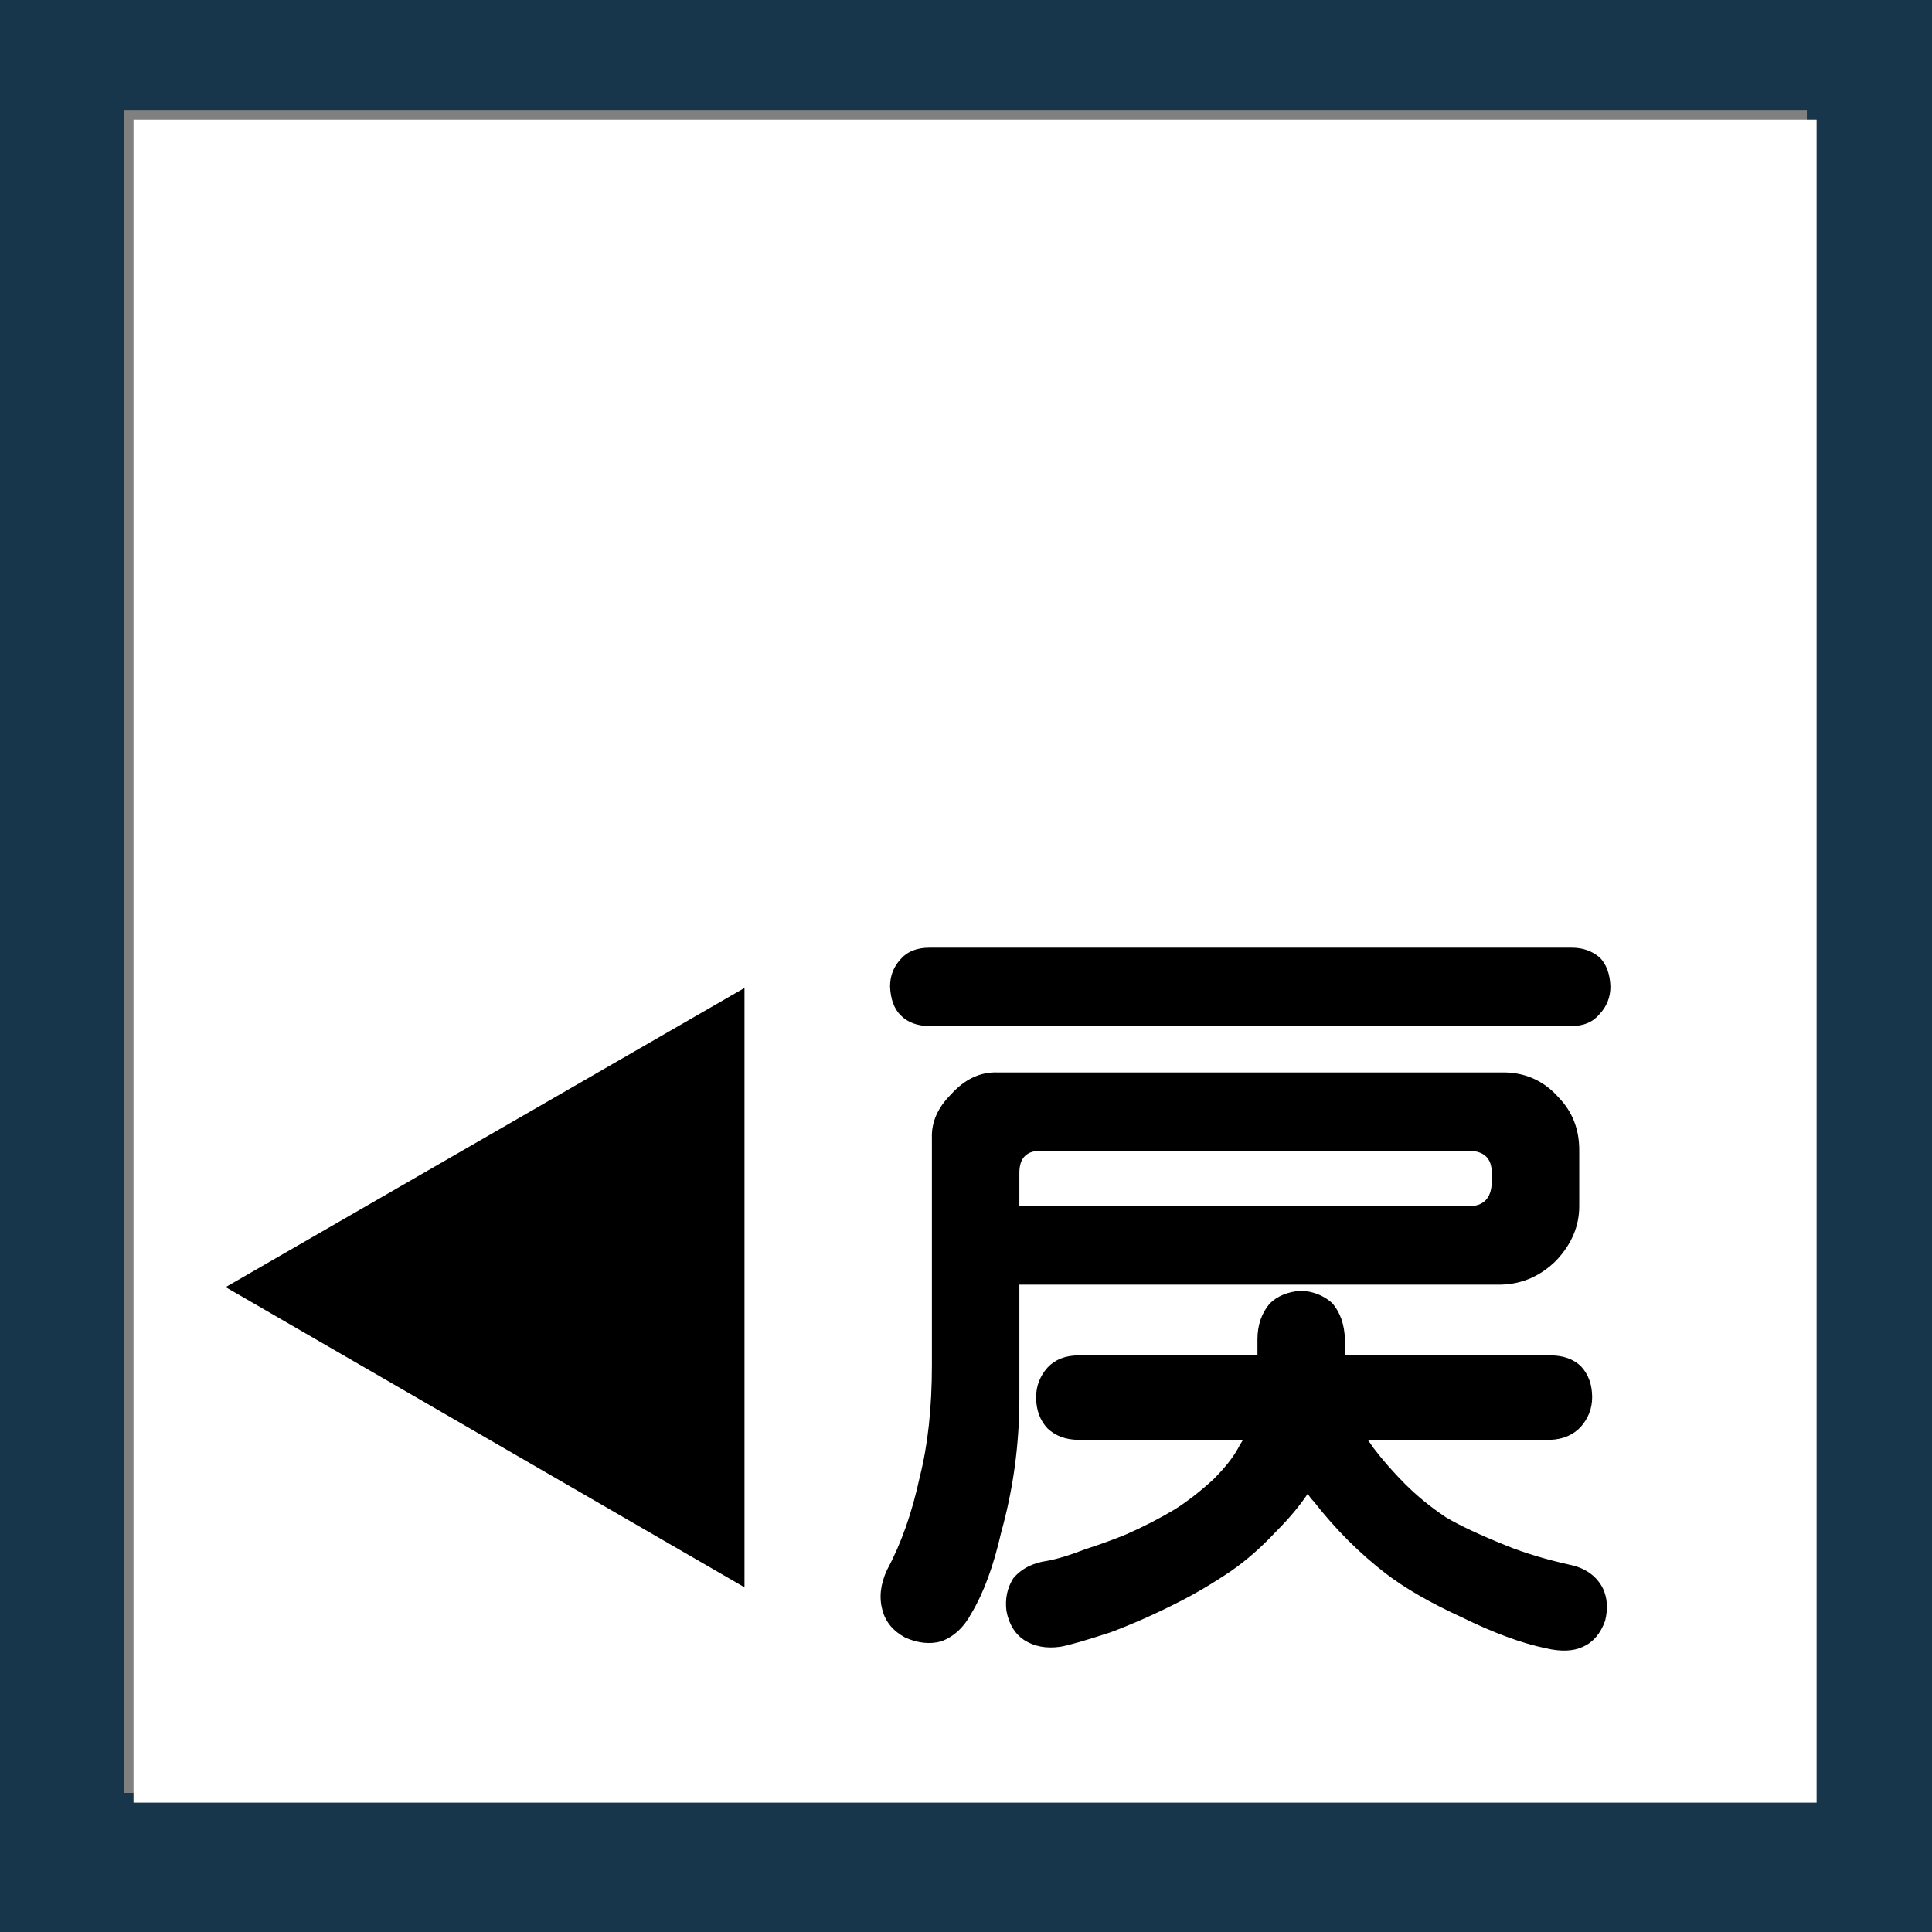
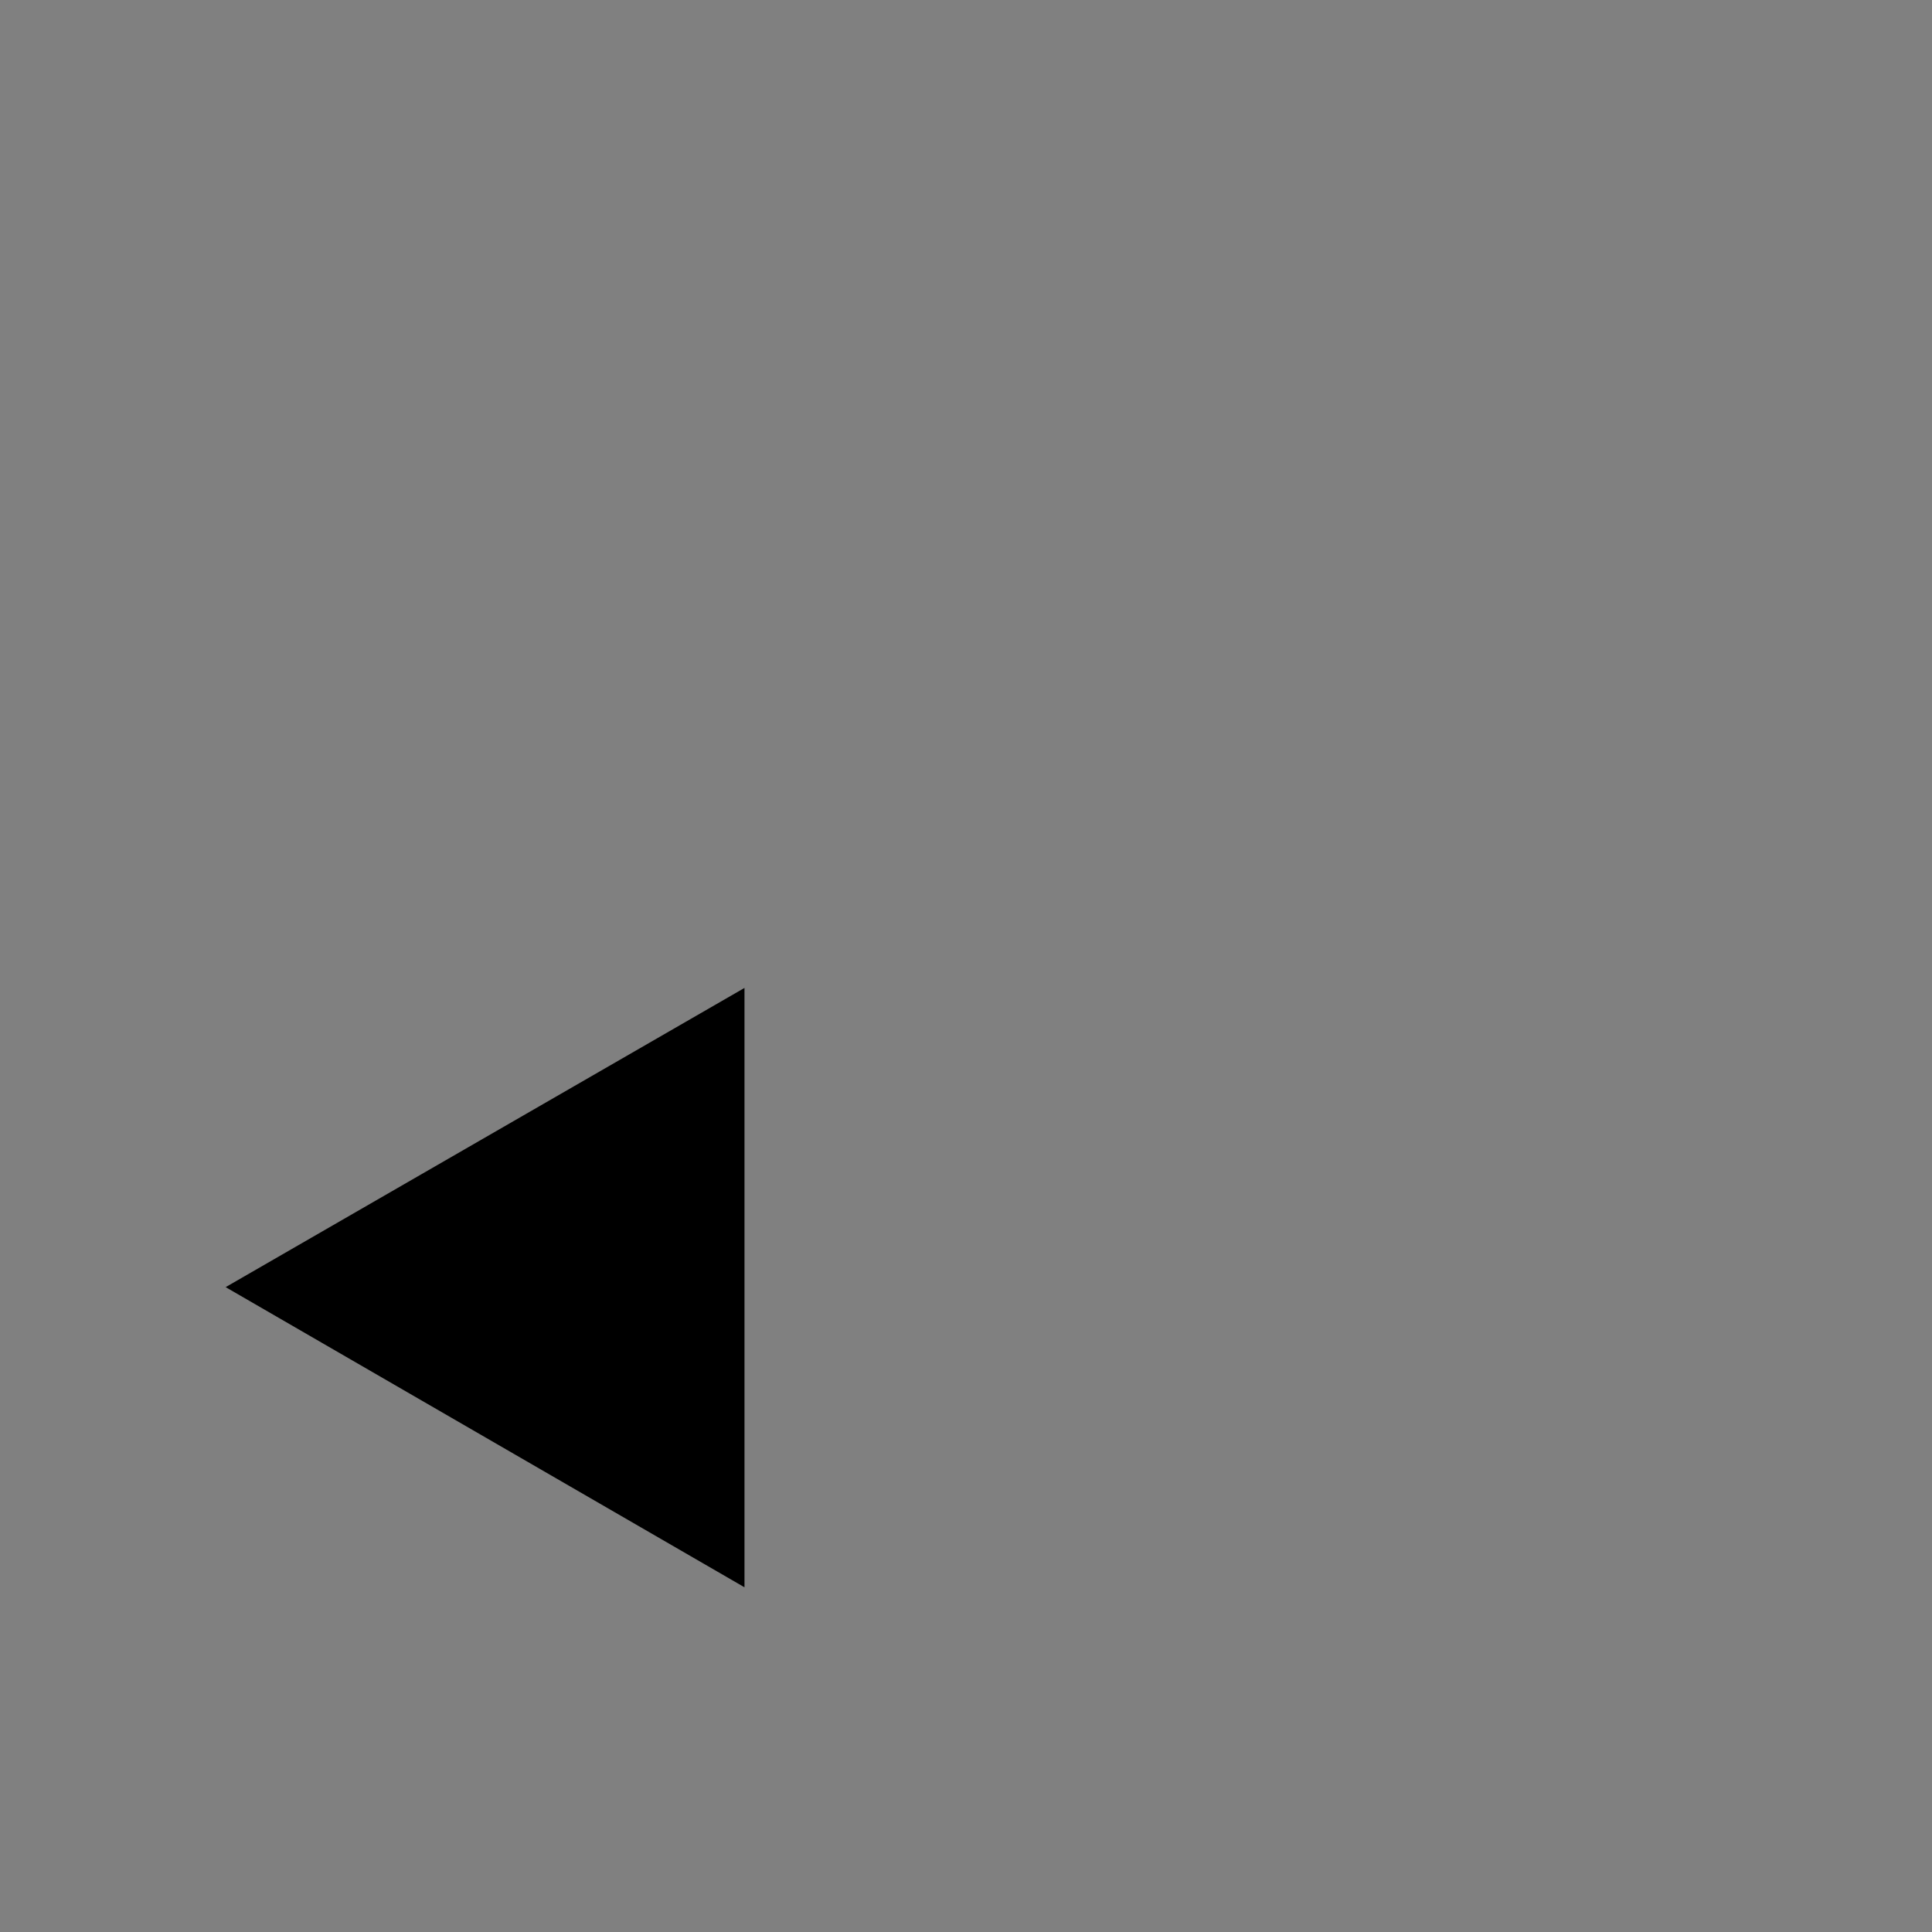
<svg xmlns="http://www.w3.org/2000/svg" xmlns:ns1="http://www.inkscape.org/namespaces/inkscape" xmlns:ns2="http://sodipodi.sourceforge.net/DTD/sodipodi-0.dtd" width="210mm" height="210mm" viewBox="0 0 210 210" version="1.1" id="svg872" ns1:version="0.92.3 (2405546, 2018-03-11)" ns2:docname="pagereturn.svg">
  <rect x="0" y="0" width="210" height="210" fill="#808080" stroke="none" />
  <defs id="defs866" />
  <ns2:namedview id="base" pagecolor="#ffffff" bordercolor="#666666" borderopacity="1.0" ns1:pageopacity="0.0" ns1:pageshadow="2" ns1:zoom="0.35" ns1:cx="-77.142857" ns1:cy="560" ns1:document-units="mm" ns1:current-layer="layer5" showgrid="false" ns1:window-width="1680" ns1:window-height="997" ns1:window-x="-8" ns1:window-y="-8" ns1:window-maximized="1" />
  <g ns1:label="レイヤー 1" ns1:groupmode="layer" id="layer1" transform="translate(0,-87)" />
  <g ns1:groupmode="layer" id="layer2" ns1:label="レイヤー 2" style="display:none" ns2:insensitive="true" />
  <g ns1:groupmode="layer" id="layer3" ns1:label="レイヤー 3" style="display:inline" ns2:insensitive="true">
-     <path style="opacity:1;fill:#17364c;fill-opacity:1;stroke:none;stroke-width:0.38;stroke-linecap:round;stroke-linejoin:round;stroke-miterlimit:4;stroke-dasharray:none;stroke-opacity:0;paint-order:stroke fill markers" d="M -3.175,-1.667 V 214.536 H 216.051 V -1.667 Z M 13.456,11.94 H 196.396 V 194.881 H 13.456 Z" id="rect1420" ns1:connector-curvature="0" />
-   </g>
+     </g>
  <g ns1:groupmode="layer" id="layer4" ns1:label="レイヤー 4" style="display:inline" ns2:insensitive="true">
-     <path style="display:inline;opacity:1;fill:#ffffff;fill-opacity:1;stroke:#ffffff;stroke-width:0;stroke-linecap:round;stroke-linejoin:round;stroke-miterlimit:4;stroke-dasharray:none;stroke-opacity:1;paint-order:stroke fill markers" d="M 14.514,12.999 V 195.939 H 197.455 V 12.999 Z" id="path1437" ns1:connector-curvature="0" />
-   </g>
+     </g>
  <g ns1:groupmode="layer" id="layer5" ns1:label="レイヤー 5" ns2:insensitive="true">
    <g aria-label="▲" style="font-style:normal;font-variant:normal;font-weight:normal;font-stretch:normal;font-size:50.8px;line-height:1.25;font-family:TT-JTCウインZ10P;-inkscape-font-specification:TT-JTCウインZ10P;letter-spacing:0px;word-spacing:0px;display:inline;fill:#000000;fill-opacity:1;stroke:none;stroke-width:0.265;enable-background:new" id="text848" transform="rotate(-90,55.075,143.644)">
      <path d="M 91.335,169.492 H 26.188 l 32.625,-56.396 z" style="font-size:70.556px;stroke-width:0.265" id="path850" ns1:connector-curvature="0" />
    </g>
    <g transform="translate(75.064,-35.3)" aria-label="戻" style="font-style:normal;font-variant:normal;font-weight:normal;font-stretch:normal;font-size:50.8px;line-height:1.25;font-family:TT-JTCウインZ10P;-inkscape-font-specification:TT-JTCウインZ10P;letter-spacing:0px;word-spacing:0px;display:inline;fill:#000000;fill-opacity:1;stroke:none;stroke-width:0.265;enable-background:new" id="text3663">
-       <path d="M 71.125,182.625 H 93.449 q 2.067,0 3.307,1.158 1.24,1.323 1.24,3.39 0,1.819 -1.24,3.225 -1.24,1.323 -3.307,1.406 H 73.606 q 0.248,0.331 0.579,0.827 1.571,2.067 3.473,3.969 1.984,1.984 4.465,3.638 2.232,1.323 6.532,3.059 3.059,1.24 7.193,2.15 2.315,0.579 3.307,2.48 0.744,1.571 0.248,3.555 -0.744,2.067 -2.398,2.811 -1.571,0.744 -4.051,0.165 -3.969,-0.827 -9.178,-3.39 -5.044,-2.315 -8.186,-4.713 -4.299,-3.307 -7.855,-7.855 -0.331,-0.331 -0.661,-0.827 -1.323,1.984 -3.473,4.134 -2.315,2.48 -4.796,4.217 -3.059,2.067 -5.87,3.473 -3.555,1.819 -7.276,3.225 -4.051,1.323 -5.457,1.571 -2.315,0.331 -3.969,-0.744 -1.488,-0.992 -1.902,-3.142 -0.248,-1.984 0.744,-3.555 1.323,-1.571 3.721,-1.902 1.736,-0.331 4.051,-1.24 2.563,-0.827 4.548,-1.654 2.811,-1.24 5.292,-2.729 2.067,-1.323 4.134,-3.225 1.819,-1.819 2.646,-3.307 0.248,-0.496 0.579,-0.992 H 42.186 q -2.067,0 -3.39,-1.24 -1.24,-1.323 -1.24,-3.39 0,-1.819 1.24,-3.225 1.24,-1.323 3.39,-1.323 h 19.43 v -1.736 q 0,-2.315 1.323,-3.886 1.24,-1.24 3.39,-1.406 1.984,0.083 3.39,1.323 1.323,1.488 1.406,3.969 z M 22.839,139.547 q 1.075,-1.24 3.142,-1.24 h 69.784 q 1.819,0 3.059,1.075 1.075,1.075 1.158,3.142 0,1.736 -1.158,2.977 -1.075,1.323 -3.059,1.323 H 25.981 q -1.984,0 -3.142,-1.158 -1.075,-1.075 -1.158,-3.142 0,-1.736 1.158,-2.977 z m 65.236,35.388 H 35.737 v 12.32 q 0,7.524 -1.984,14.635 -1.24,5.457 -3.225,8.764 -1.24,2.315 -3.307,3.059 -1.819,0.496 -3.886,-0.413 -1.984,-1.075 -2.48,-2.977 -0.579,-2.067 0.496,-4.382 2.315,-4.299 3.555,-10.087 1.323,-5.209 1.323,-12.154 v -24.722 q -0.083,-2.563 2.067,-4.713 2.232,-2.48 5.044,-2.398 h 54.736 q 3.803,-0.083 6.284,2.729 2.232,2.315 2.232,5.705 v 6.118 q 0,3.225 -2.48,5.87 -2.563,2.563 -6.036,2.646 z m -52.338,-12.154 v 3.638 h 48.783 q 2.48,0 2.563,-2.563 v -1.075 q 0,-2.315 -2.398,-2.398 H 38.218 q -2.48,-0.083 -2.48,2.398 z" style="font-style:normal;font-variant:normal;font-weight:normal;font-stretch:normal;font-size:84.667px;font-family:'Arphic Round-Gothic Extra JIS';-inkscape-font-specification:'Arphic Round-Gothic Extra JIS';stroke-width:0.265" id="path1055" ns1:connector-curvature="0" />
-     </g>
+       </g>
  </g>
</svg>